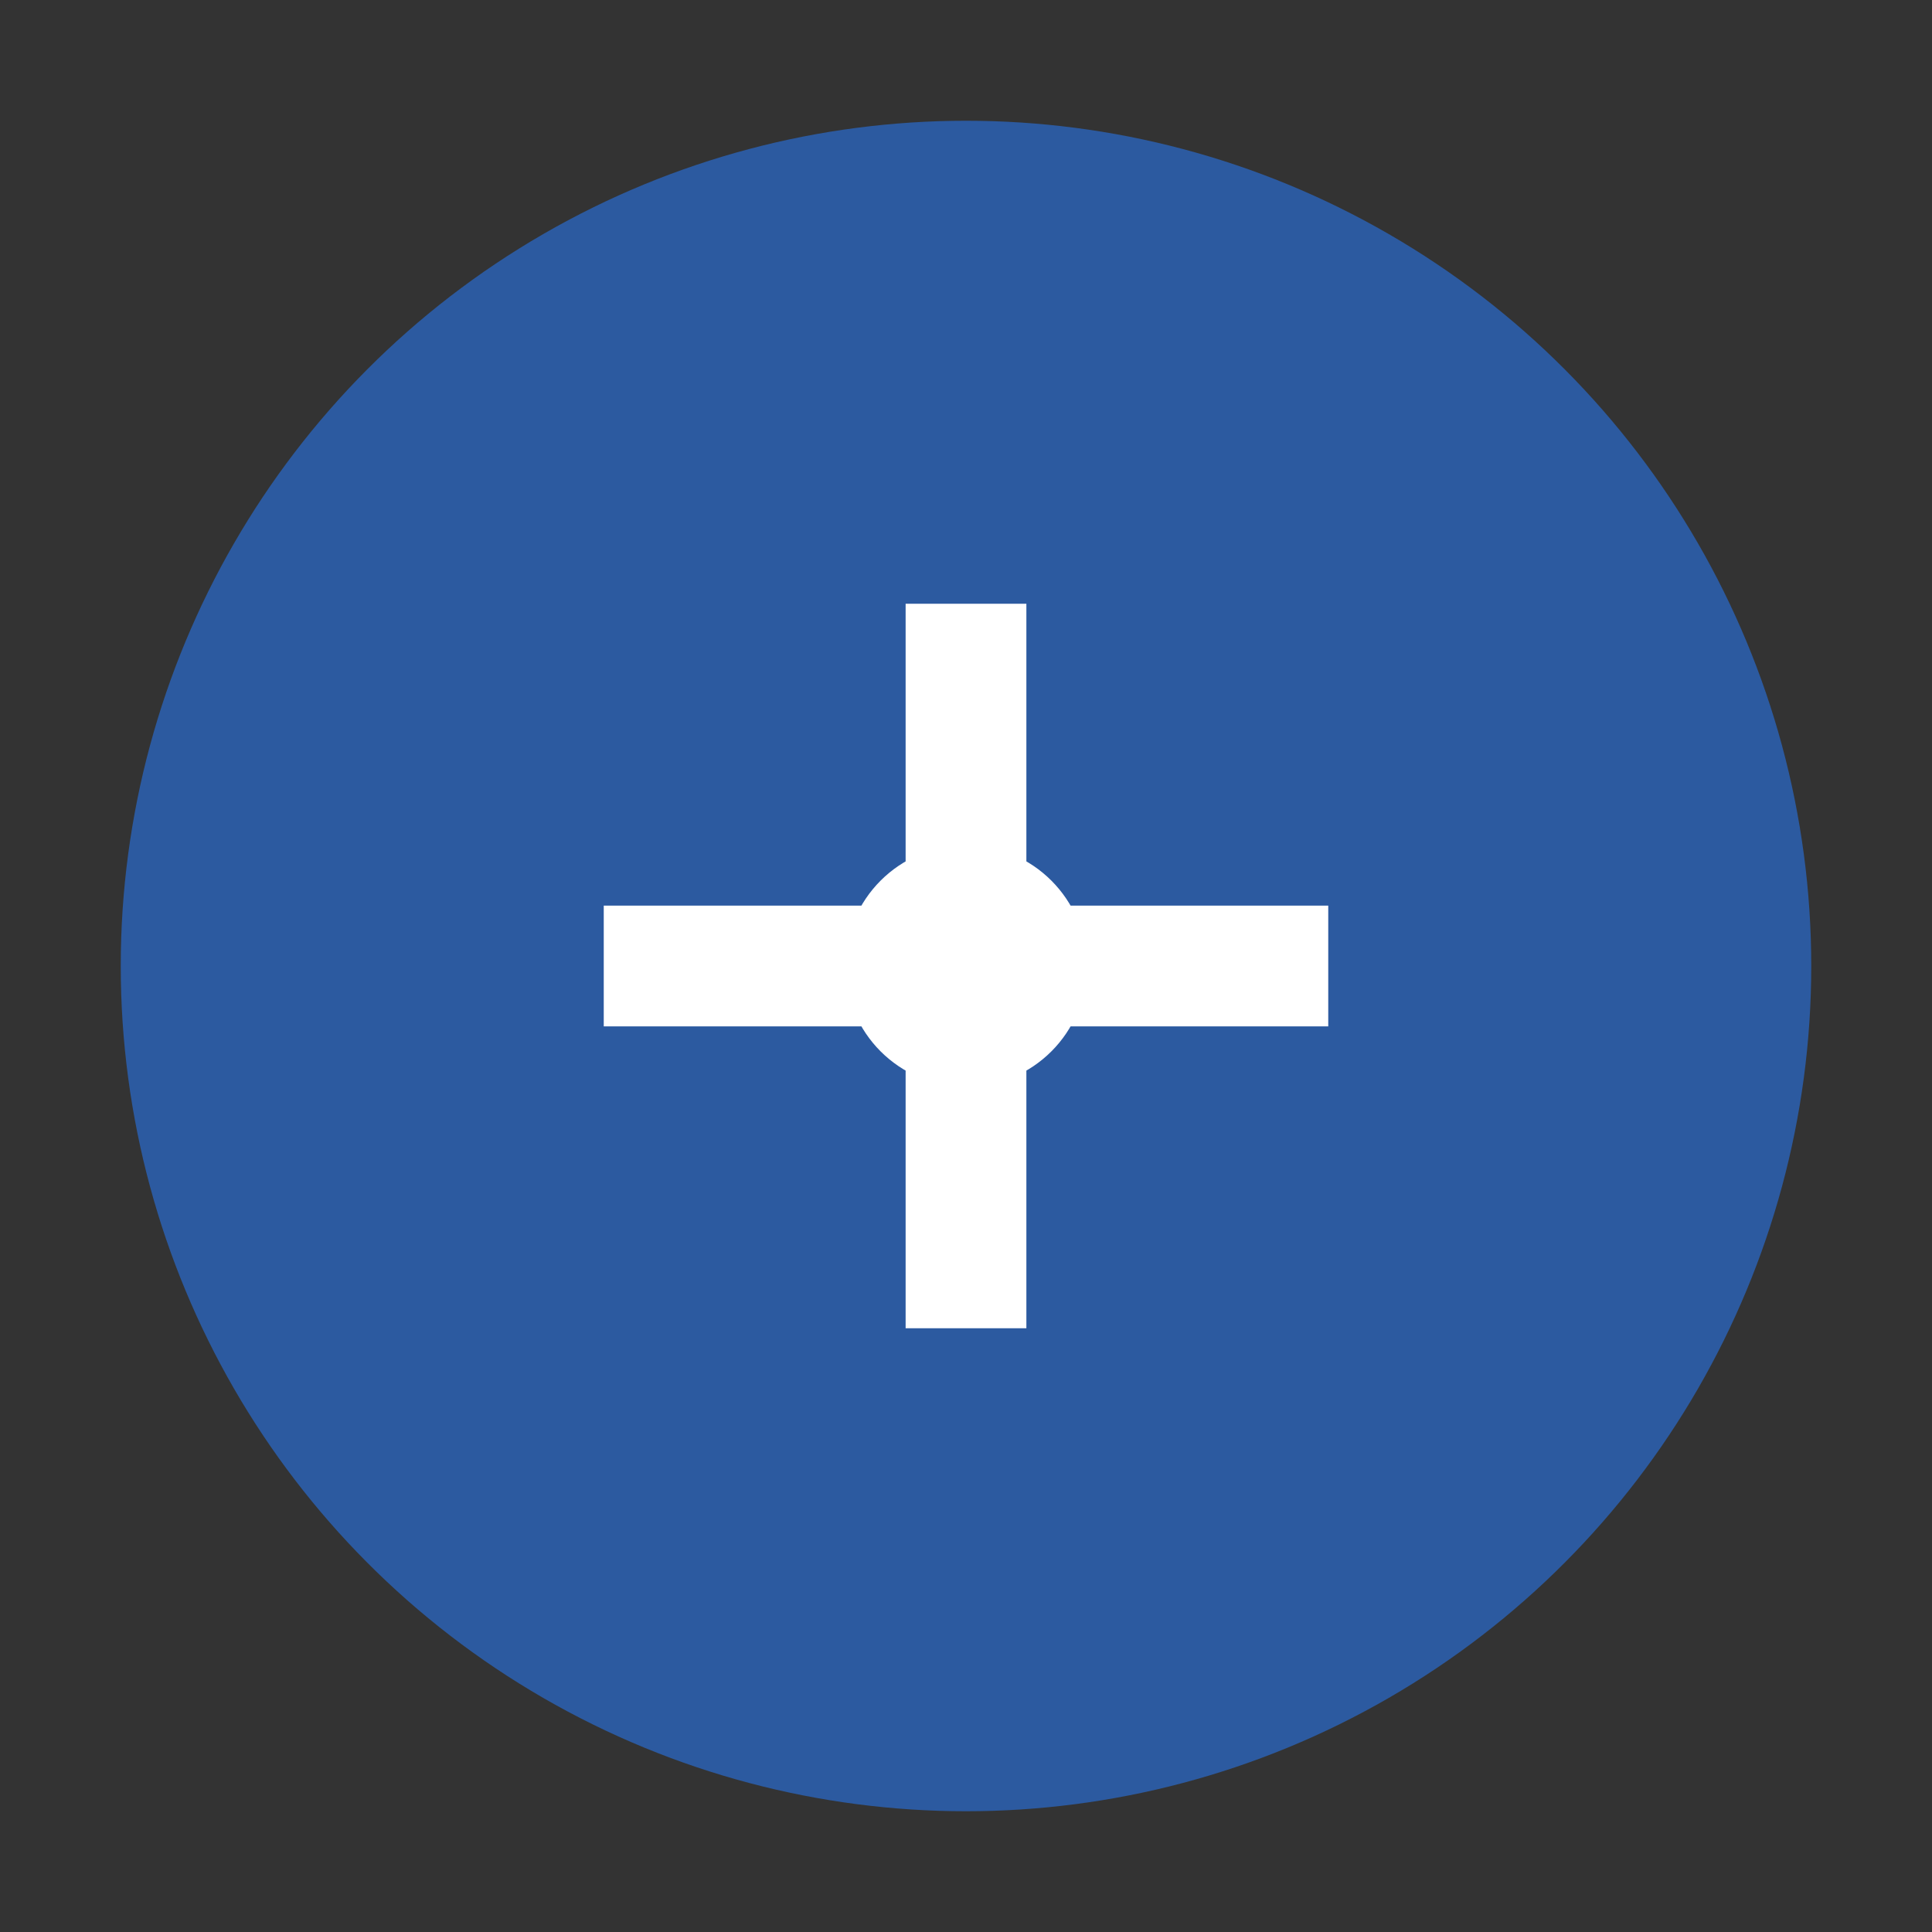
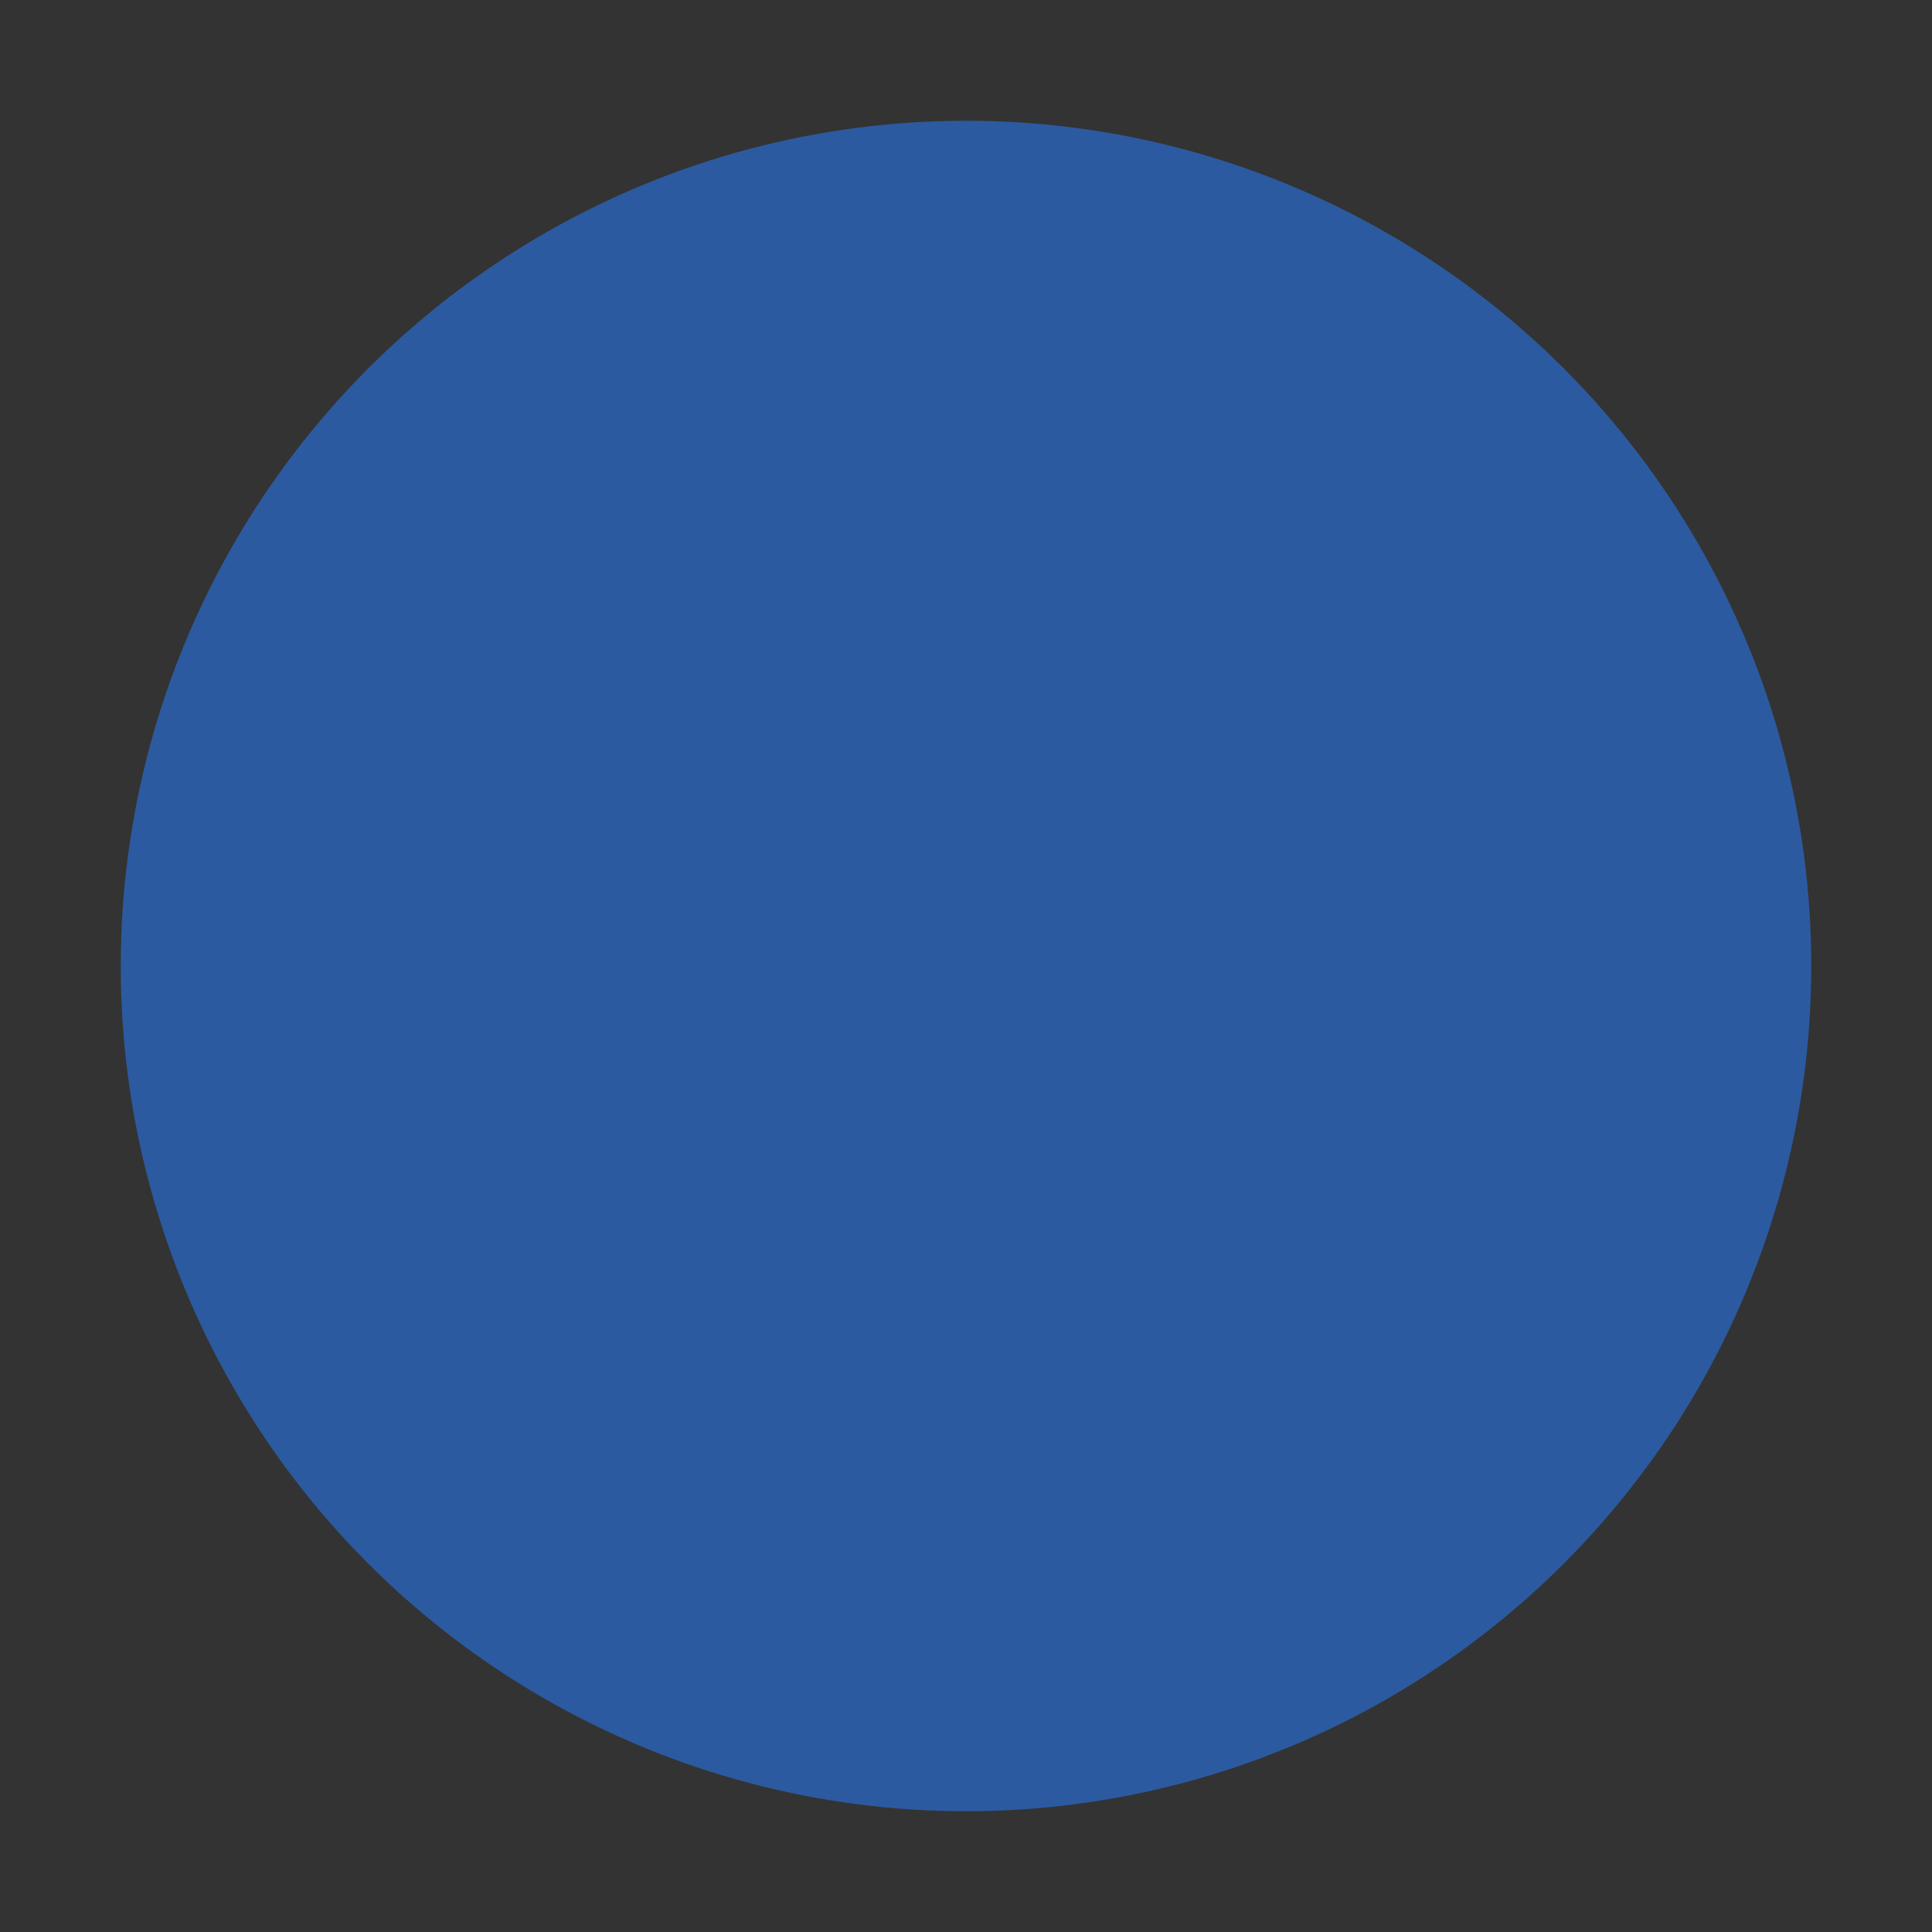
<svg xmlns="http://www.w3.org/2000/svg" width="32" height="32" viewBox="0 0 32 32" fill="none">
  <rect x="0" y="0" width="32" height="32" fill="#333333" stroke="none" />
  <circle cx="16" cy="16" r="14" fill="#2c5aa0" />
-   <path d="M10 16h12M16 10v12" stroke="white" stroke-width="2" />
-   <circle cx="16" cy="16" r="2" fill="white" />
</svg>